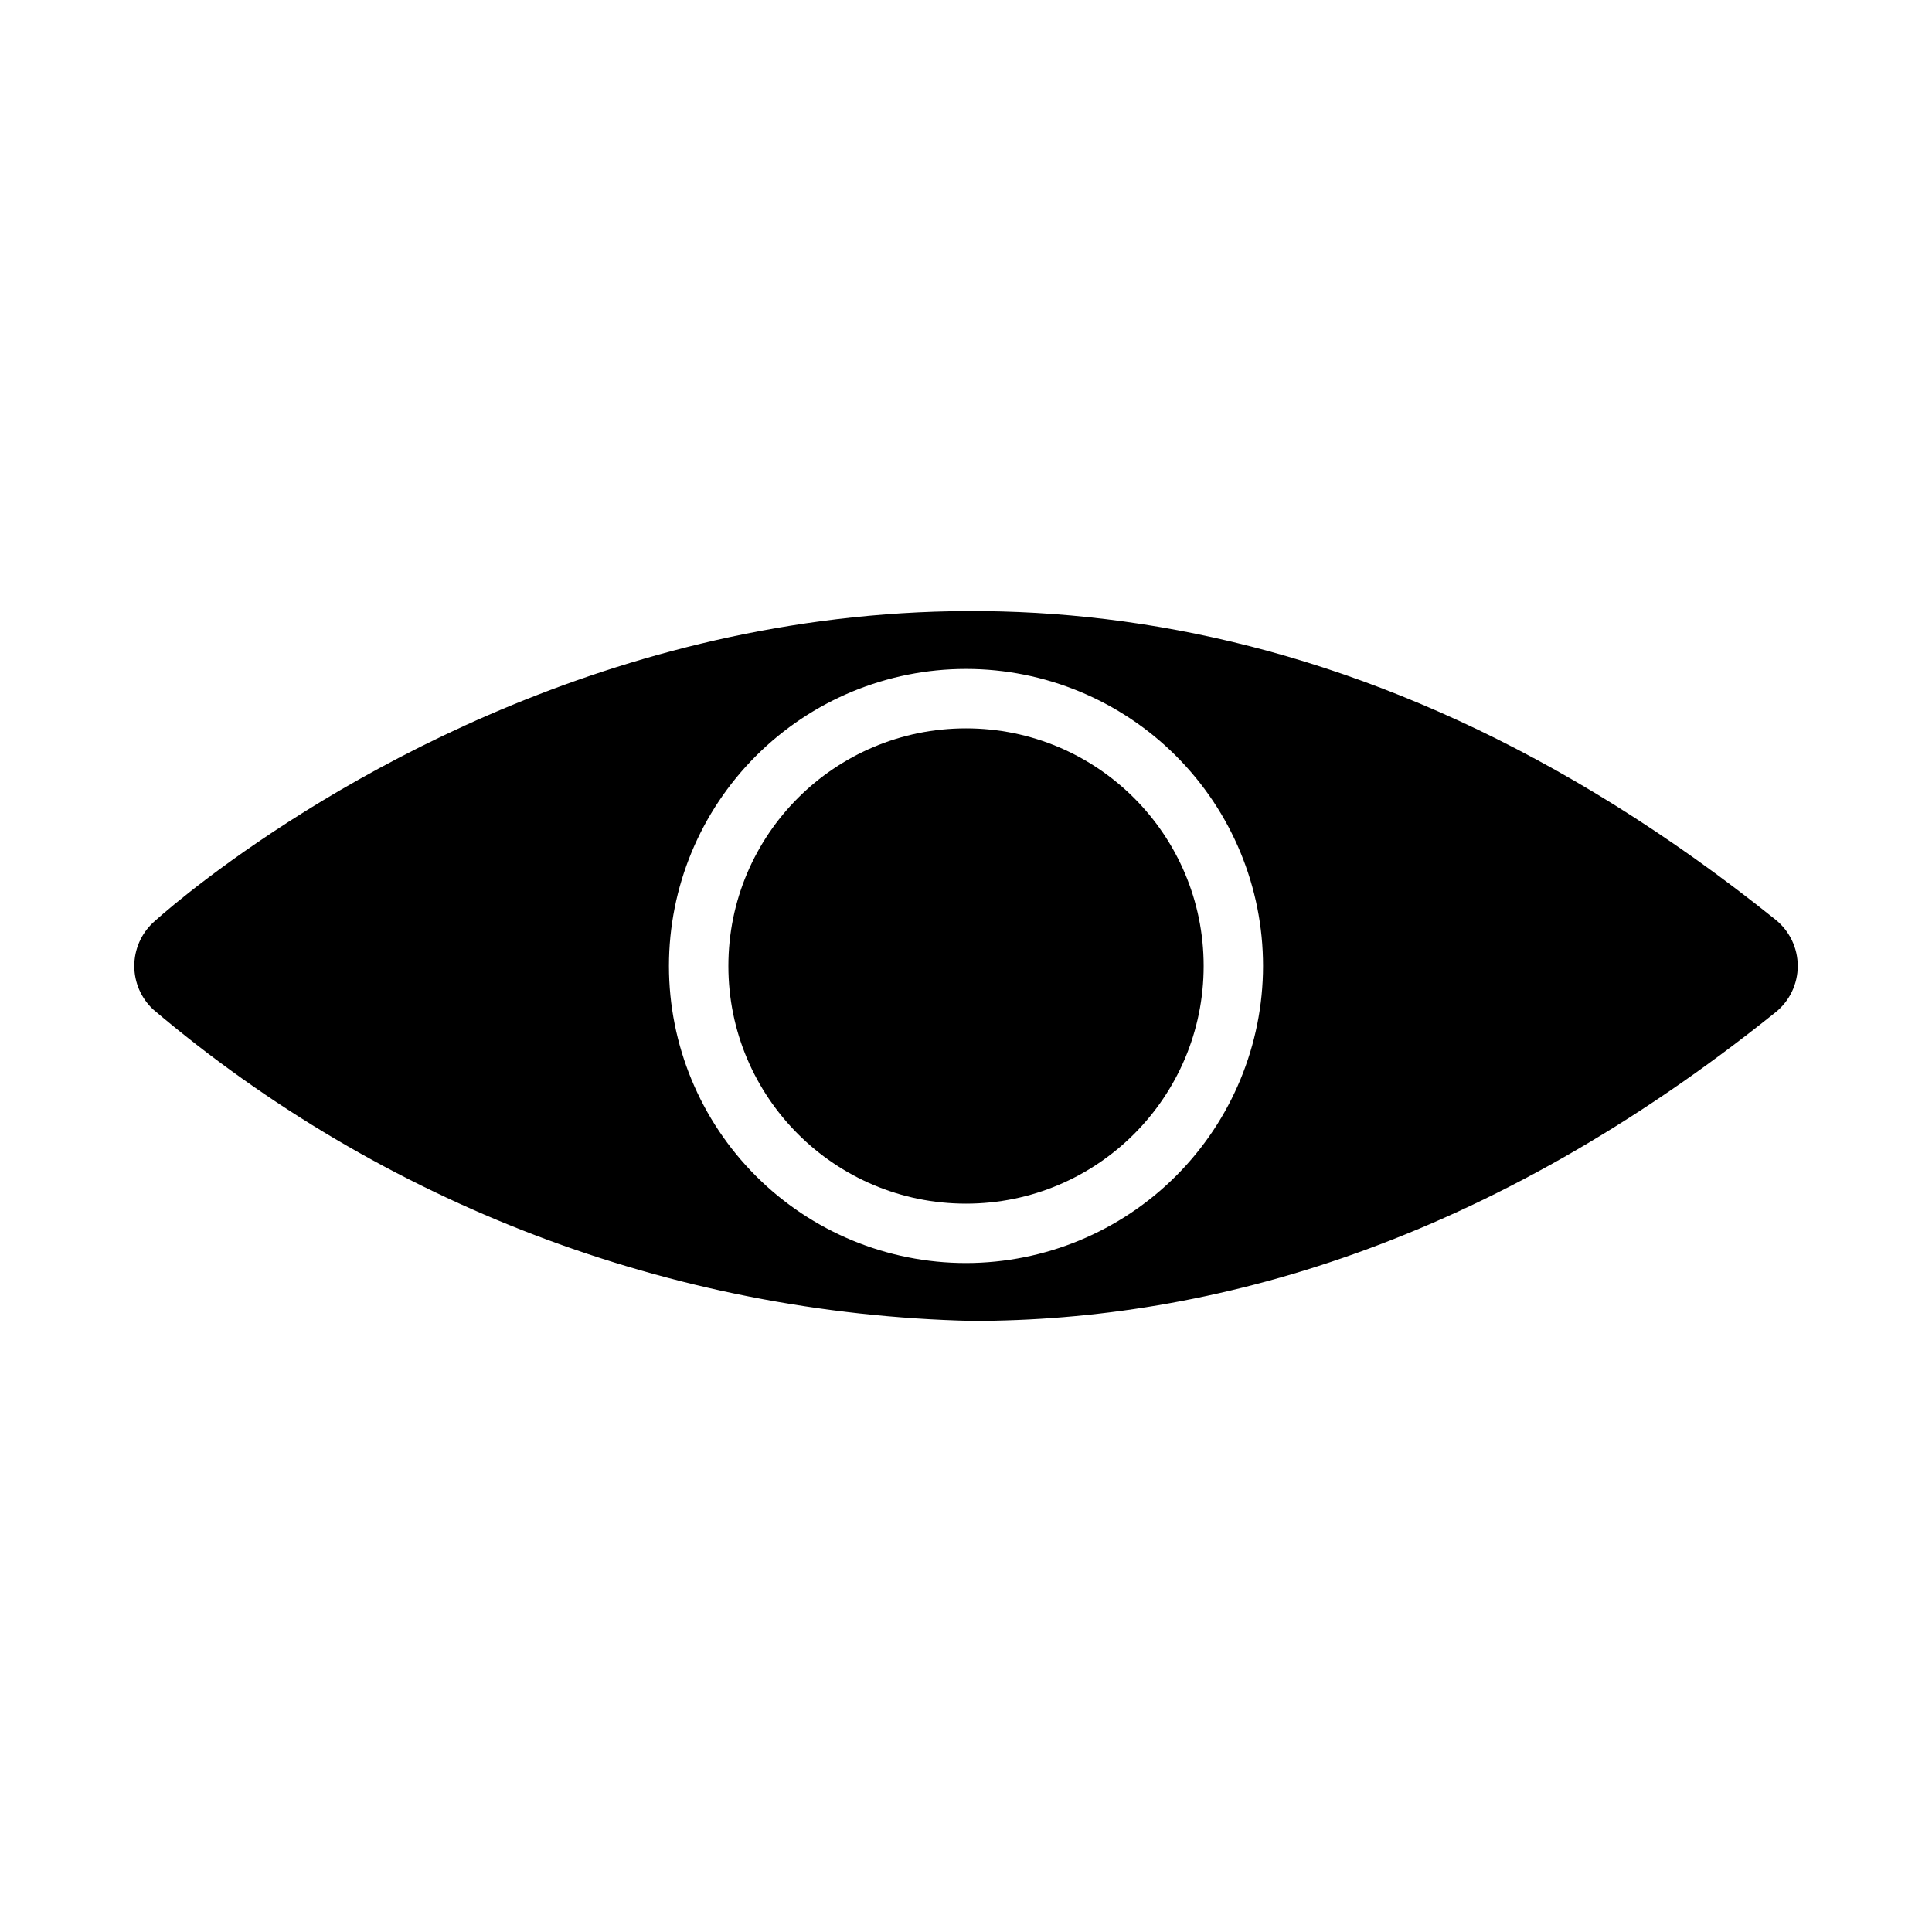
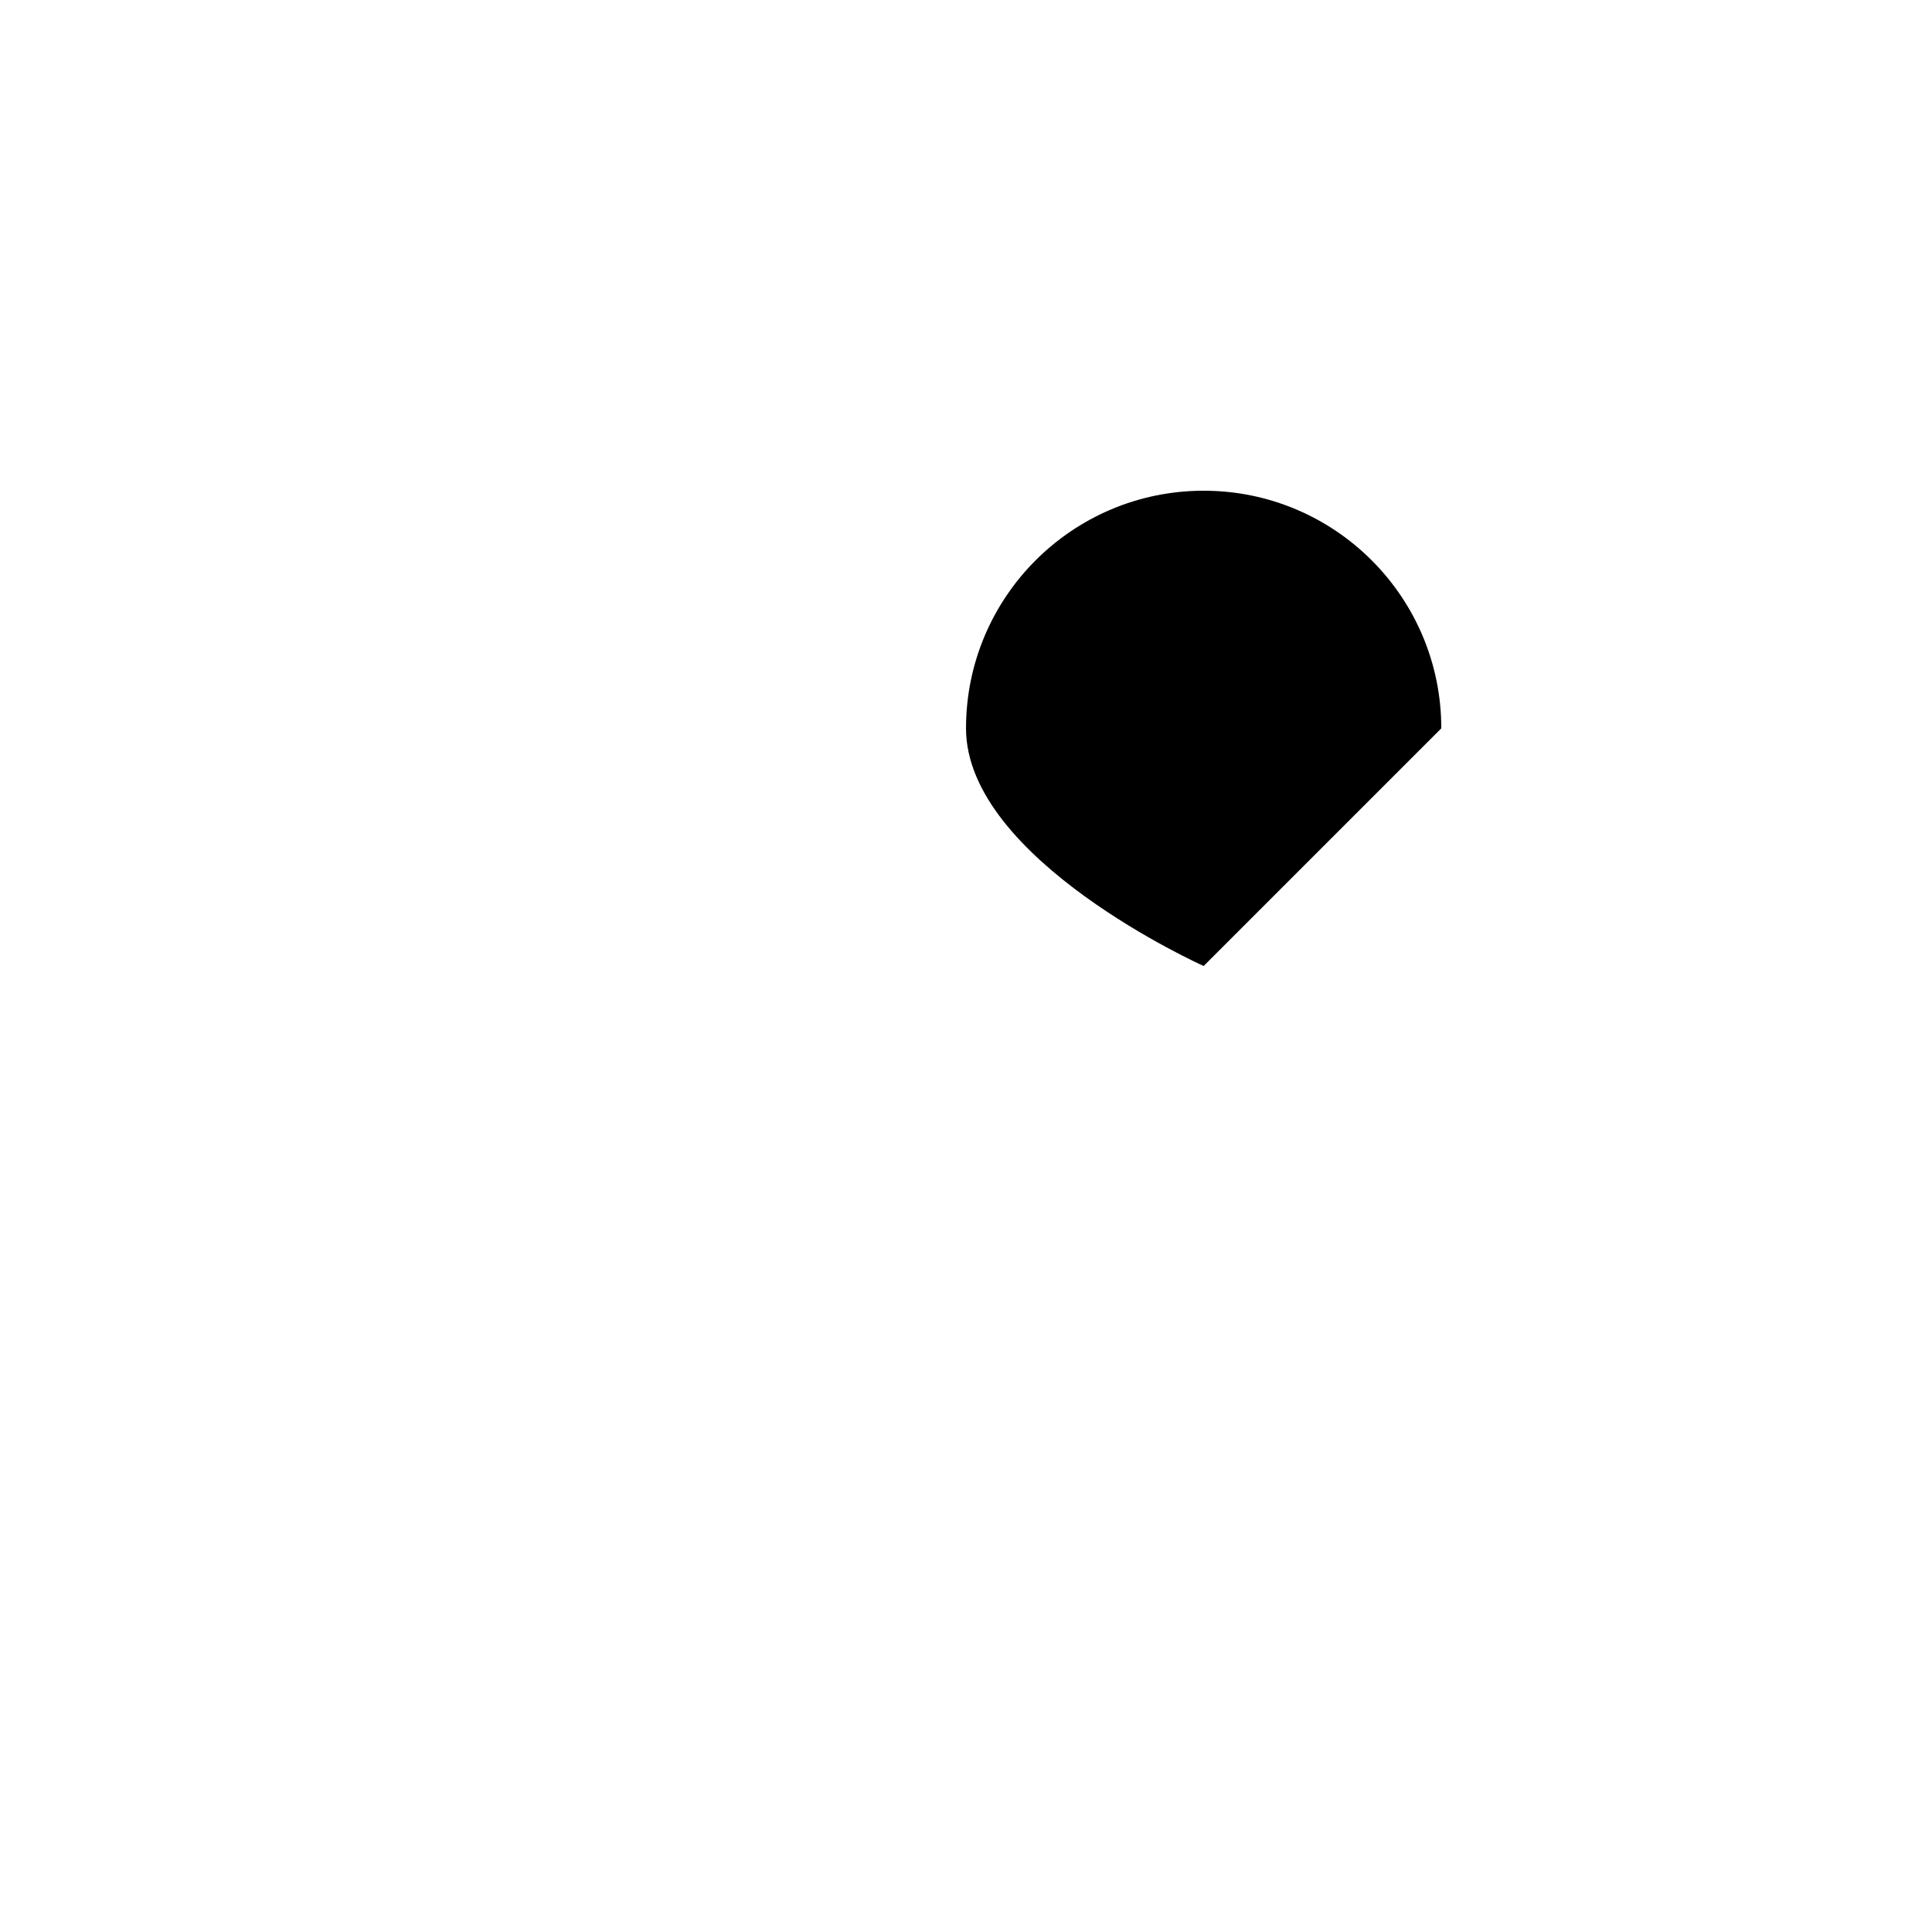
<svg xmlns="http://www.w3.org/2000/svg" fill="#000000" width="800px" height="800px" version="1.1" viewBox="144 144 512 512">
  <g>
-     <path d="m614.54 387.73c-228.42-183.56-427.98-1.078-429.98 0.785v-0.004c-3.172 2.977-4.973 7.137-4.973 11.488s1.801 8.508 4.973 11.484c60.75 51.551 137.34 80.699 217 82.578 63.574 0 136.68-20.48 212.98-81.797v0.004c3.719-2.988 5.879-7.5 5.879-12.27s-2.16-9.281-5.879-12.27zm-214.54 90.988c-20.879 0-40.902-8.293-55.664-23.055-14.766-14.766-23.059-34.789-23.059-55.664 0-20.879 8.293-40.902 23.059-55.664 14.762-14.766 34.785-23.059 55.664-23.059 20.875 0 40.898 8.293 55.664 23.059 14.762 14.762 23.055 34.785 23.055 55.664-0.016 20.871-8.316 40.883-23.074 55.645-14.762 14.758-34.773 23.059-55.645 23.074z" />
-     <path d="m462.98 400c0 34.781-28.195 62.977-62.977 62.977s-62.977-28.195-62.977-62.977 28.195-62.977 62.977-62.977 62.977 28.195 62.977 62.977" />
+     <path d="m462.98 400s-62.977-28.195-62.977-62.977 28.195-62.977 62.977-62.977 62.977 28.195 62.977 62.977" />
  </g>
</svg>